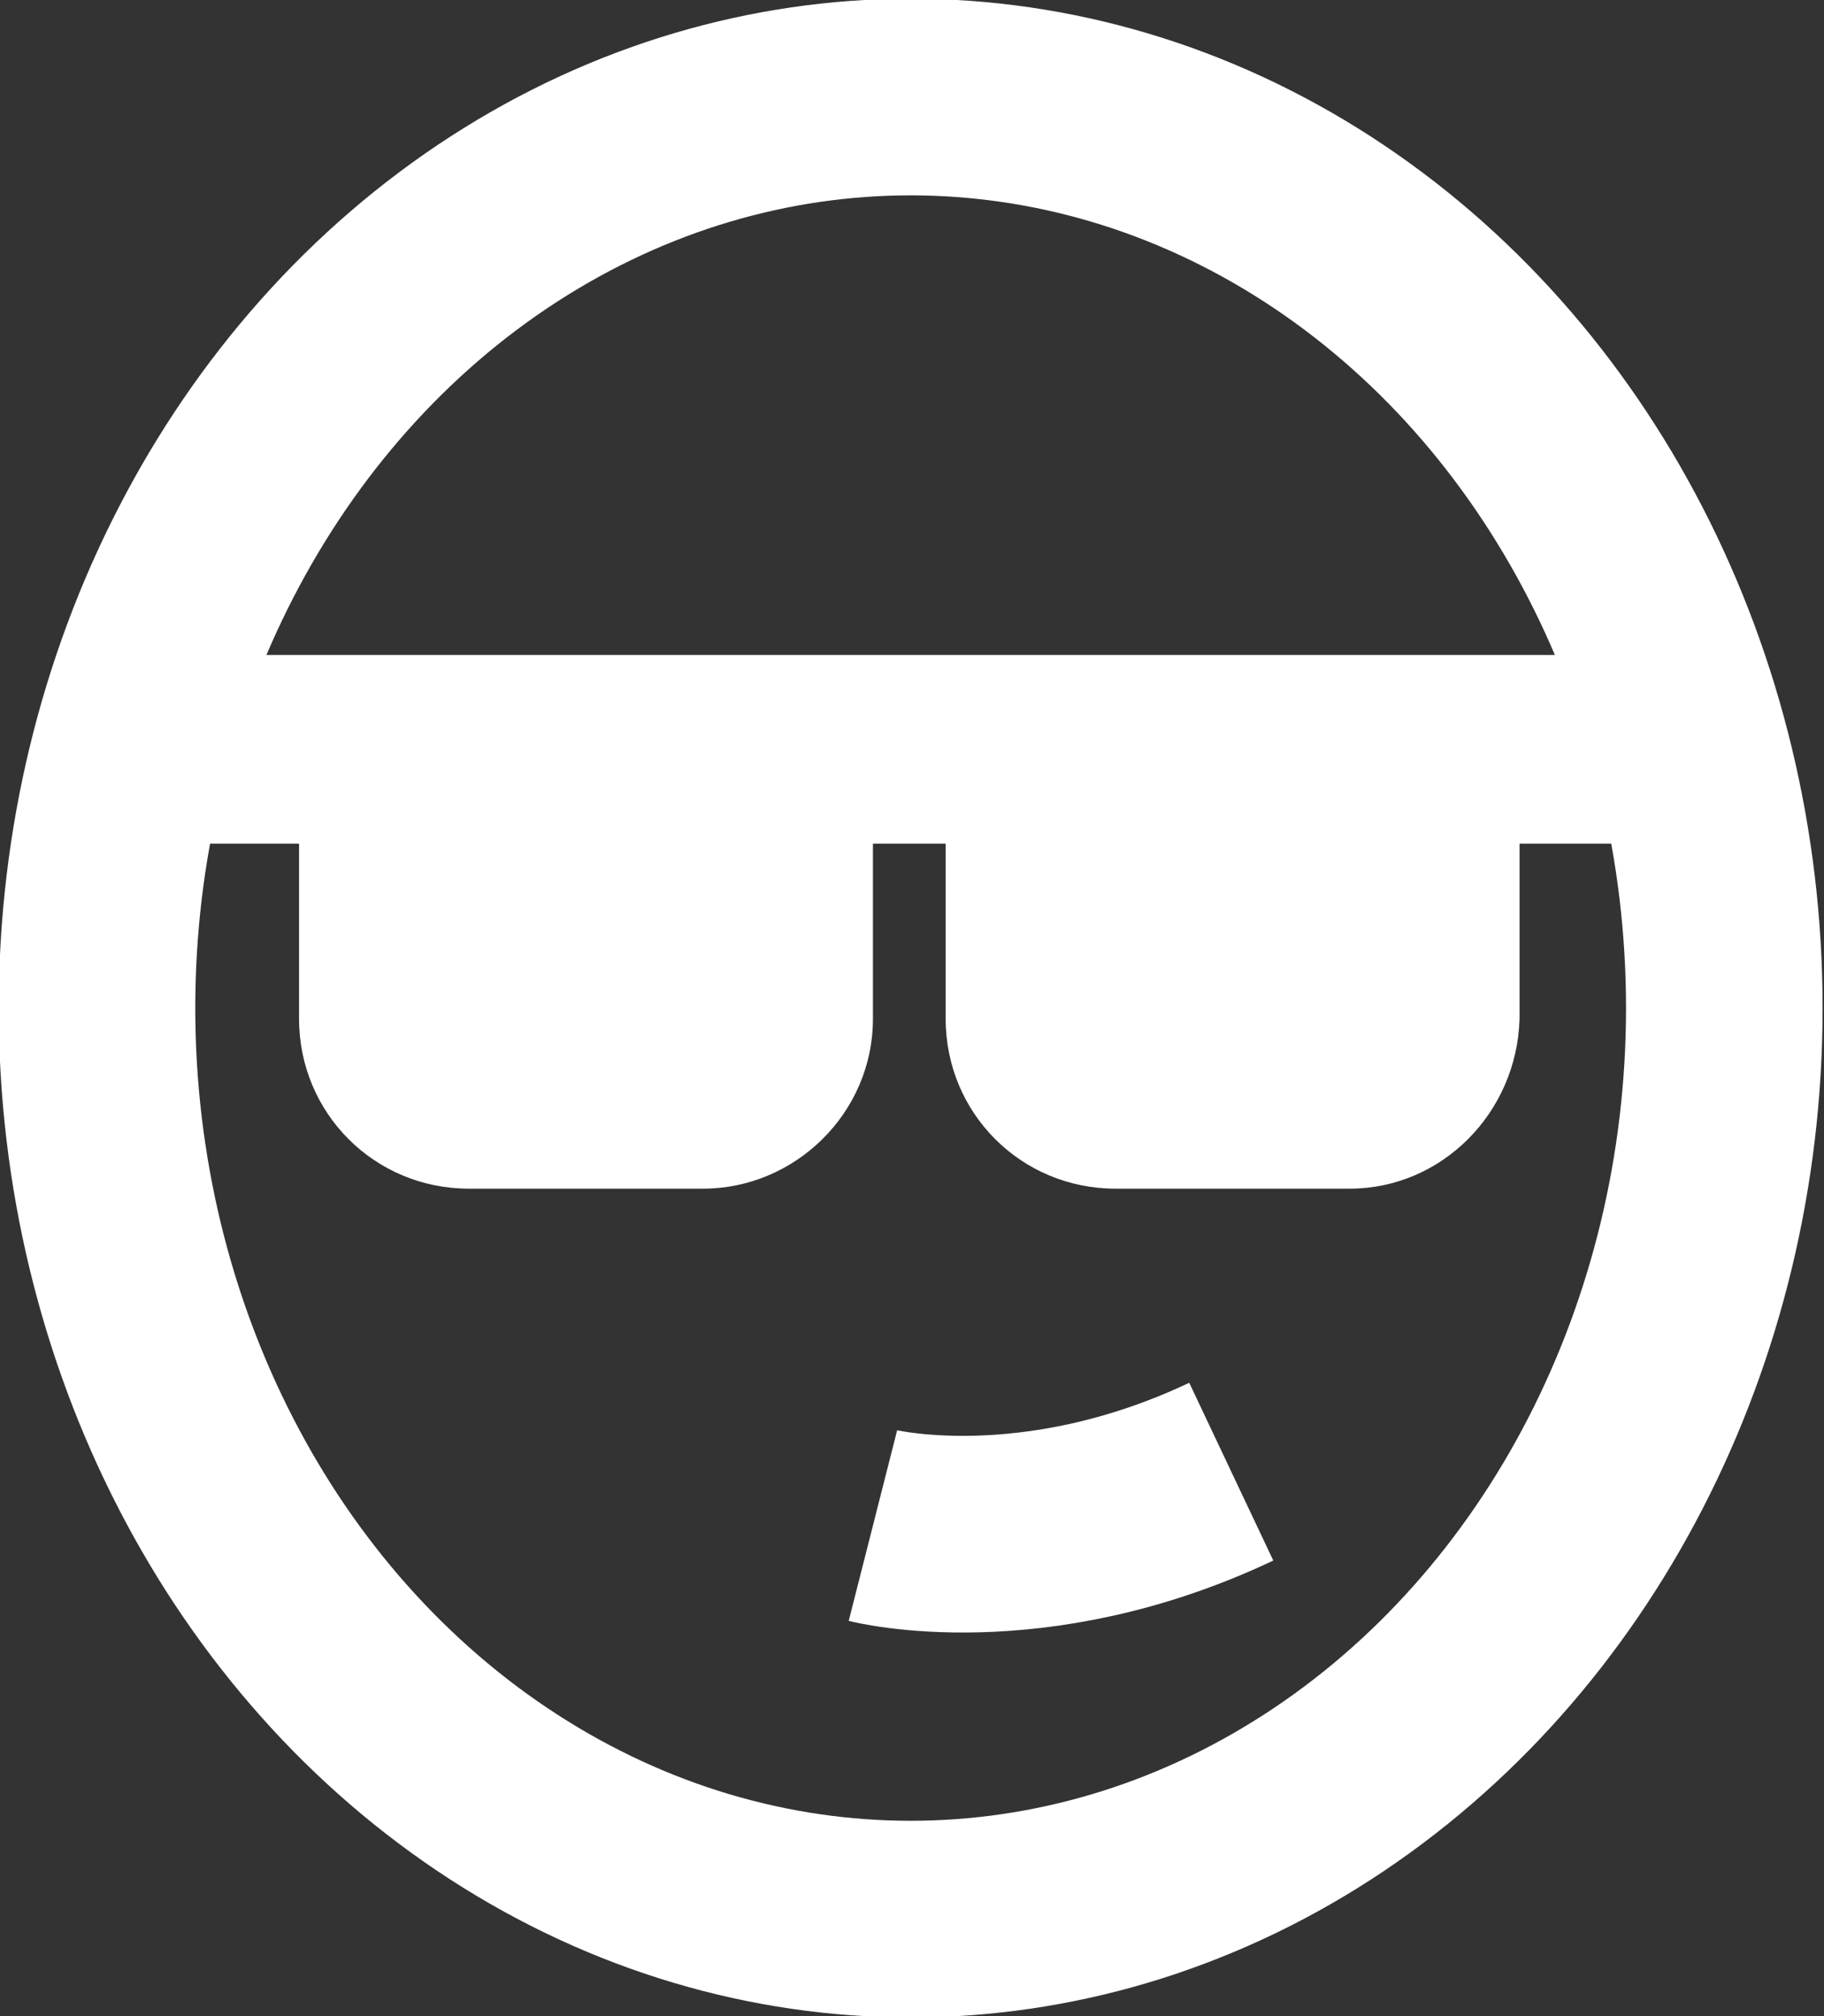
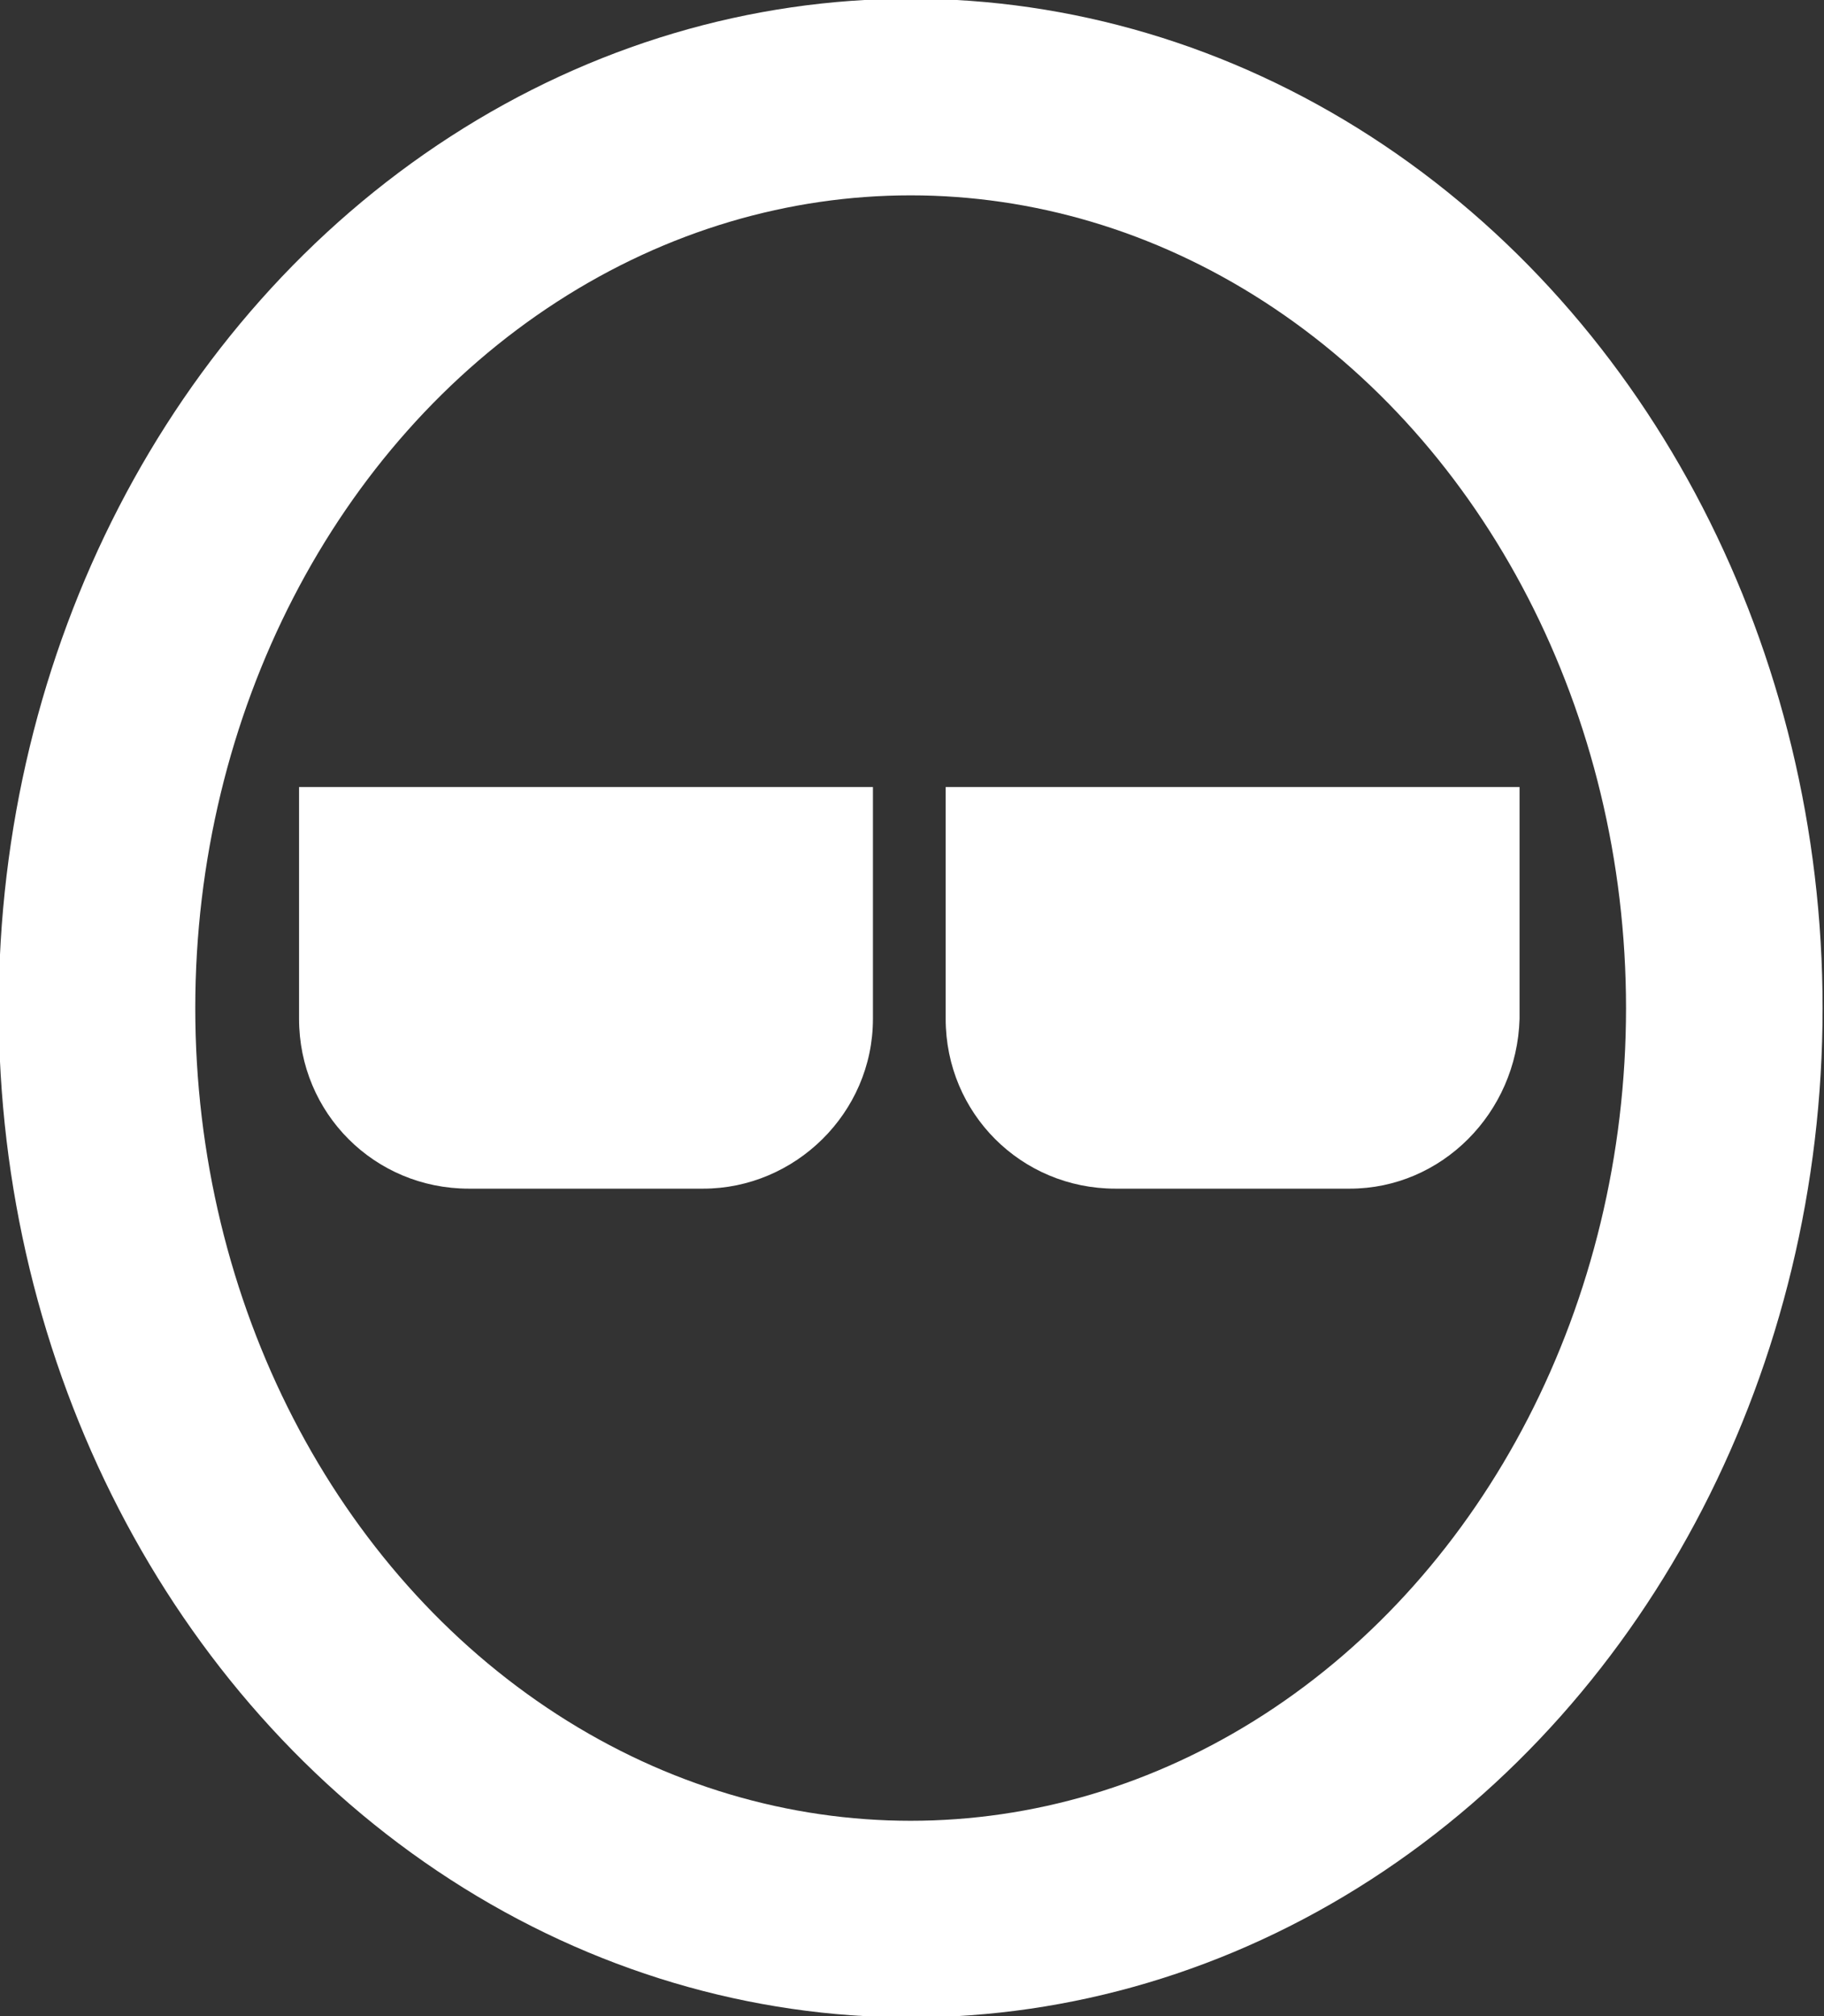
<svg xmlns="http://www.w3.org/2000/svg" version="1.1" id="Layer_1" x="0px" y="0px" viewBox="0 0 67.7 74.8" style="enable-background:new 0 0 67.7 74.8;" xml:space="preserve">
  <rect x="0" y="0" width="67.7" height="74.8" fill="#333333" stroke="none" />
  <style type="text/css"> .st0{fill:none;stroke:#FFFFFF;stroke-width:7.296;stroke-miterlimit:10;} .st1{fill:none;stroke:#FFFFFF;stroke-width:7;stroke-miterlimit:10;} .st2{fill:#FFFFFF;} </style>
  <ellipse class="st0" cx="33.8" cy="37.4" rx="30.2" ry="33.8" />
-   <line class="st1" x1="6.9" y1="27.8" x2="63.2" y2="27.8" />
  <path class="st2" d="M50.1,44.1h-8.7c-3.5,0-6.3-2.8-6.3-6.3v-8.6h21.3v8.6C56.3,41.3,53.5,44.1,50.1,44.1z" />
  <path class="st2" d="M26.1,44.1h-8.7c-3.5,0-6.3-2.8-6.3-6.3v-8.6h21.3v8.6C32.4,41.3,29.5,44.1,26.1,44.1z" />
-   <path class="st0" d="M32.4,56.6c0,0,5.9,1.5,13.3-2" />
</svg>